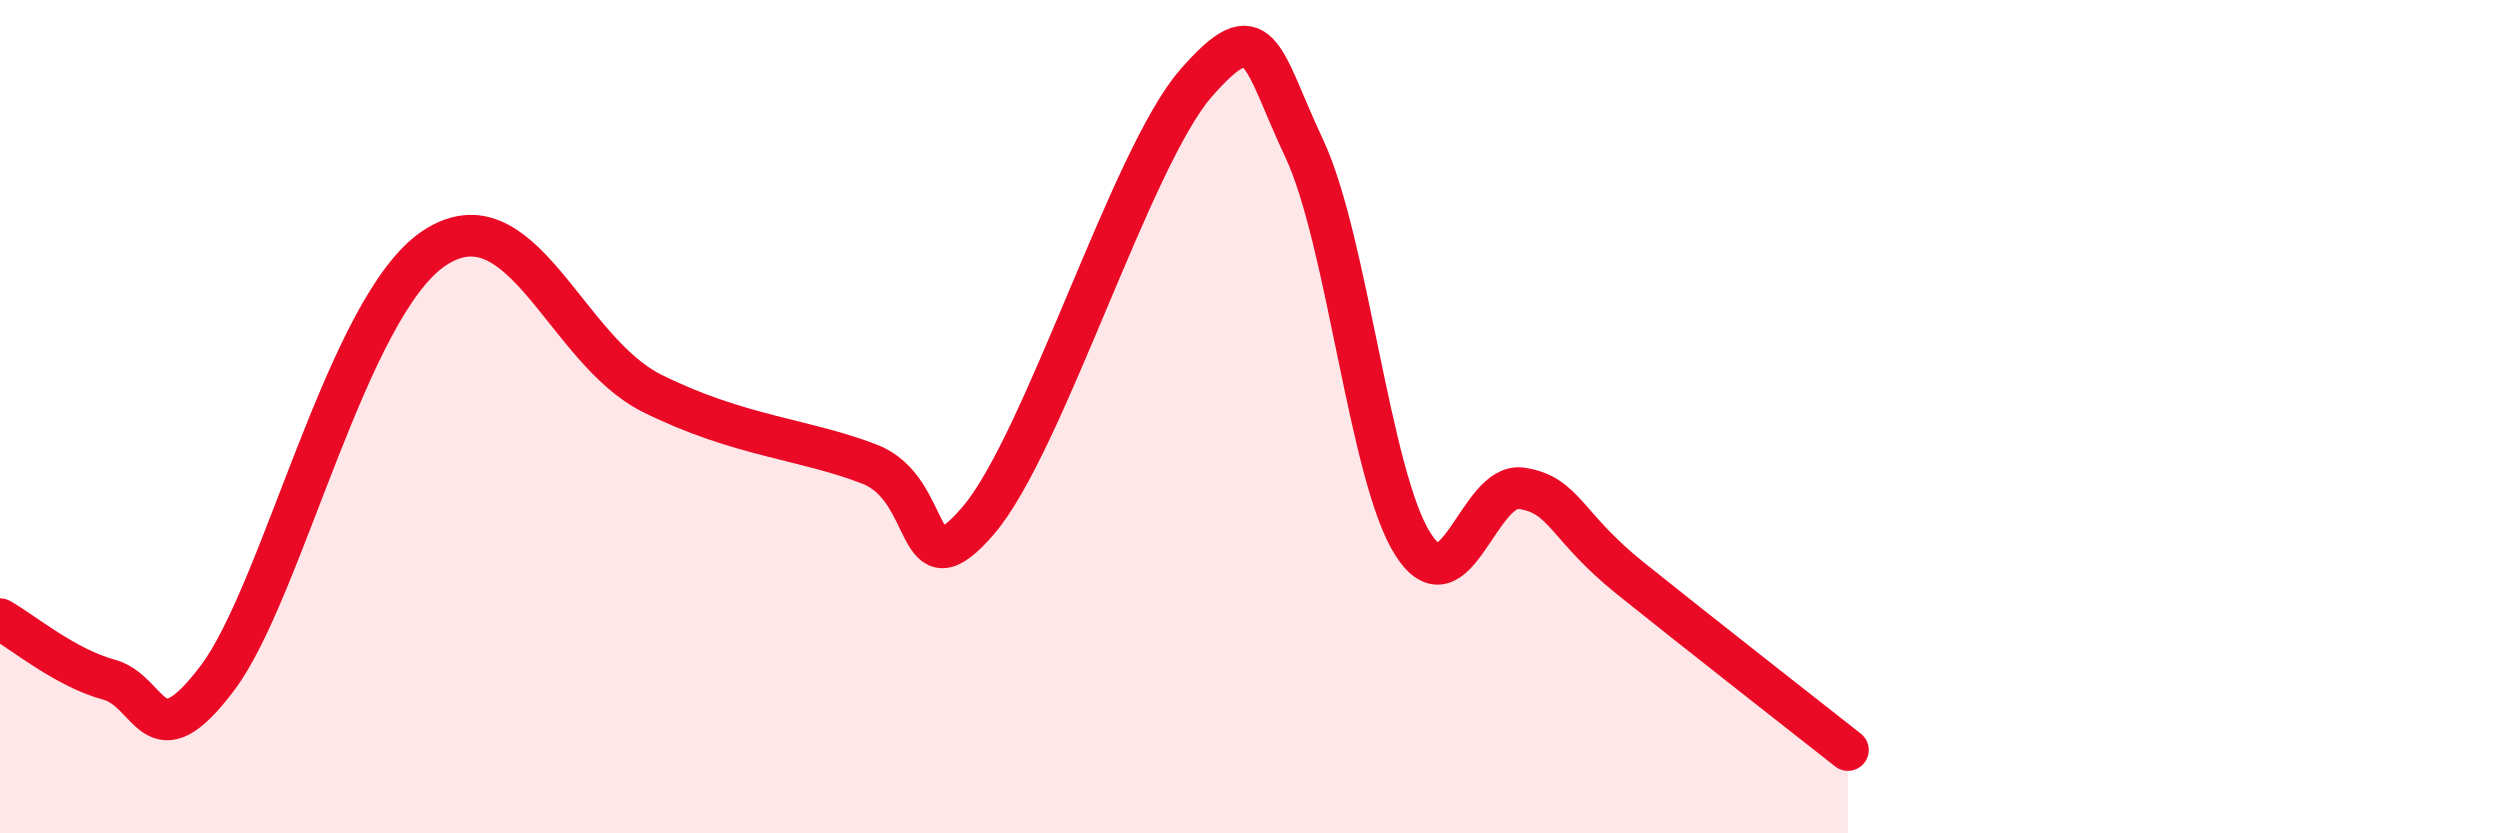
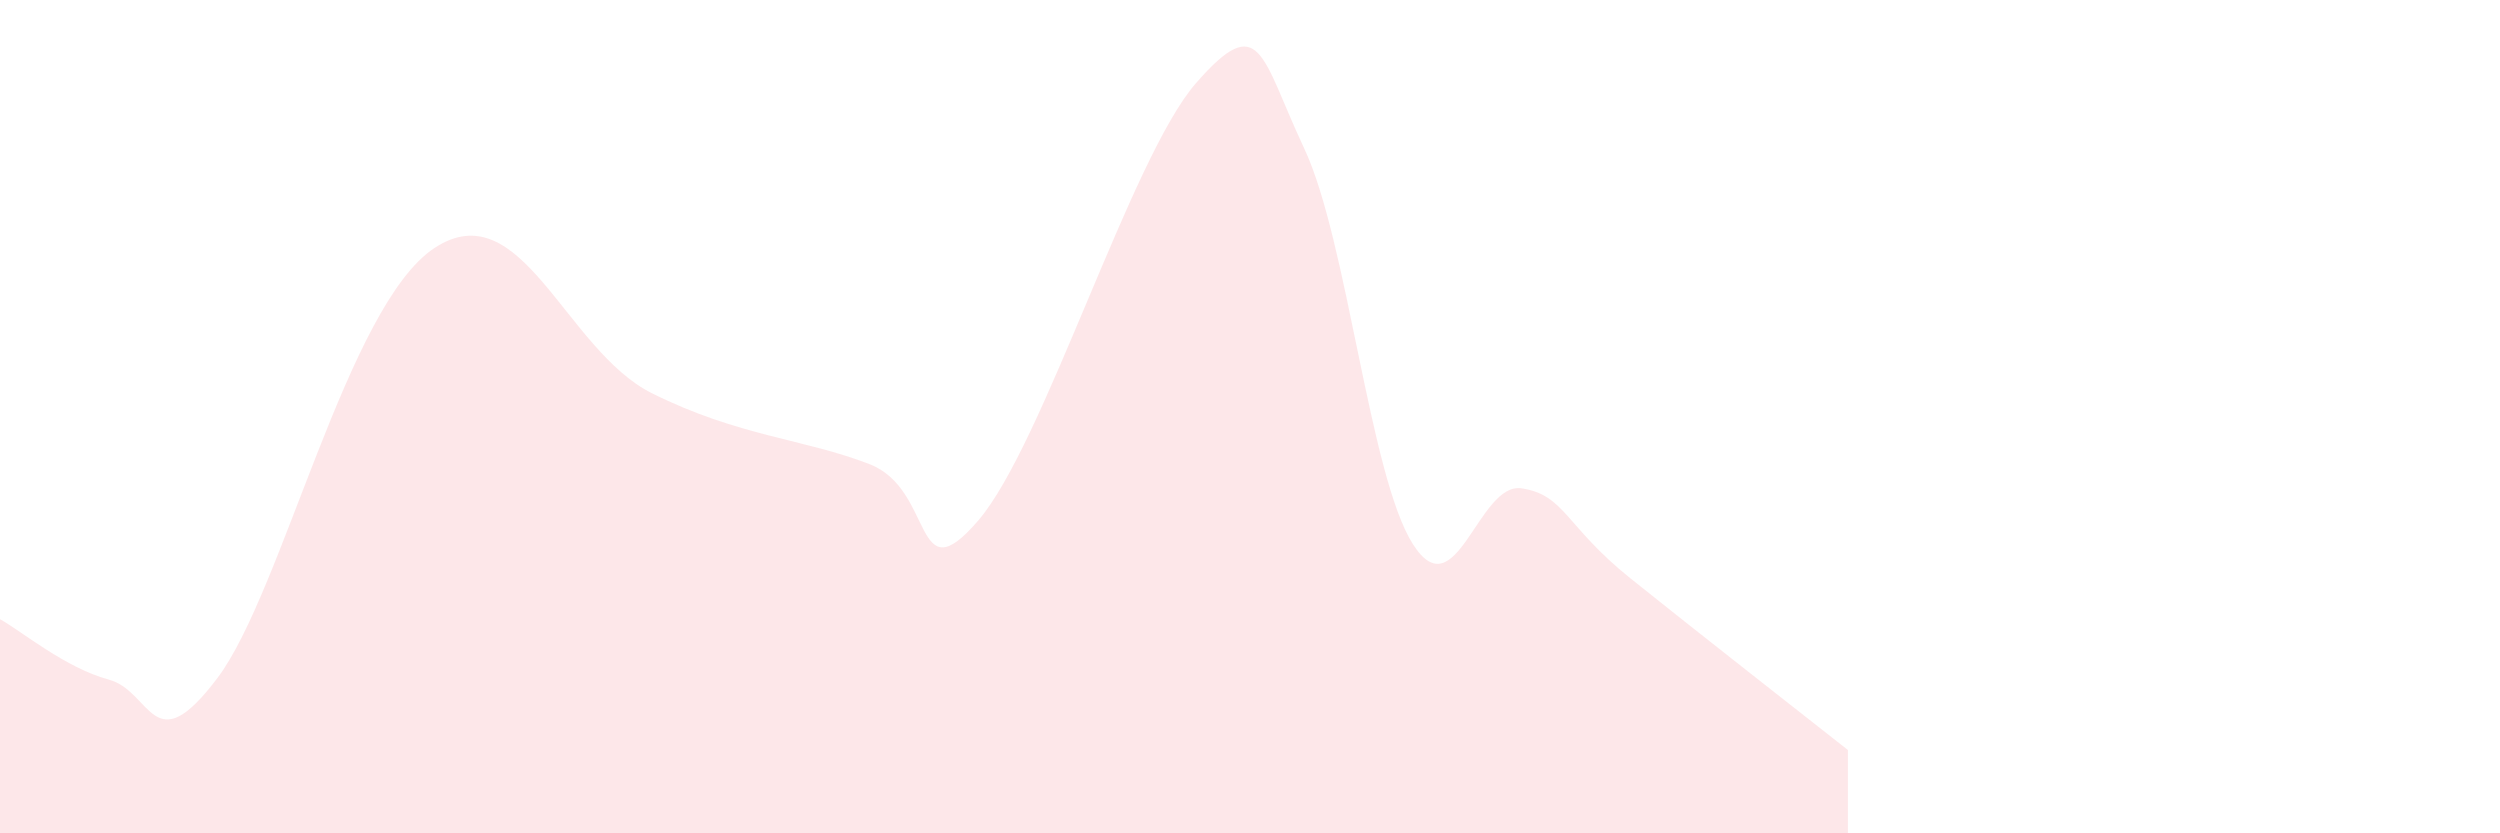
<svg xmlns="http://www.w3.org/2000/svg" width="60" height="20" viewBox="0 0 60 20">
  <path d="M 0,14.86 C 0.52,15.15 1.57,16.03 2.61,16.31 C 3.65,16.59 3.66,18.34 5.22,16.27 C 6.78,14.2 8.34,7.32 10.43,5.95 C 12.52,4.58 13.56,8.4 15.65,9.44 C 17.74,10.48 19.3,10.53 20.87,11.14 C 22.44,11.75 21.91,14.32 23.48,12.49 C 25.05,10.66 27.14,3.79 28.7,2 C 30.26,0.21 30.26,1.35 31.3,3.56 C 32.34,5.77 32.87,11.43 33.91,13.06 C 34.95,14.69 35.48,11.56 36.52,11.72 C 37.56,11.88 37.56,12.62 39.13,13.88 C 40.7,15.14 43.31,17.18 44.35,18L44.35 20L0 20Z" fill="#EB0A25" opacity="0.1" stroke-linecap="round" stroke-linejoin="round" />
-   <path d="M 0,14.86 C 0.52,15.15 1.57,16.03 2.61,16.31 C 3.65,16.59 3.66,18.34 5.22,16.27 C 6.78,14.2 8.34,7.32 10.43,5.95 C 12.52,4.58 13.56,8.4 15.65,9.44 C 17.74,10.48 19.3,10.53 20.87,11.14 C 22.44,11.75 21.91,14.32 23.48,12.49 C 25.05,10.66 27.14,3.79 28.7,2 C 30.26,0.21 30.26,1.35 31.3,3.56 C 32.34,5.77 32.87,11.43 33.91,13.06 C 34.95,14.69 35.48,11.56 36.52,11.72 C 37.56,11.88 37.56,12.62 39.13,13.88 C 40.7,15.14 43.31,17.18 44.35,18" stroke="#EB0A25" stroke-width="1" fill="none" stroke-linecap="round" stroke-linejoin="round" />
</svg>